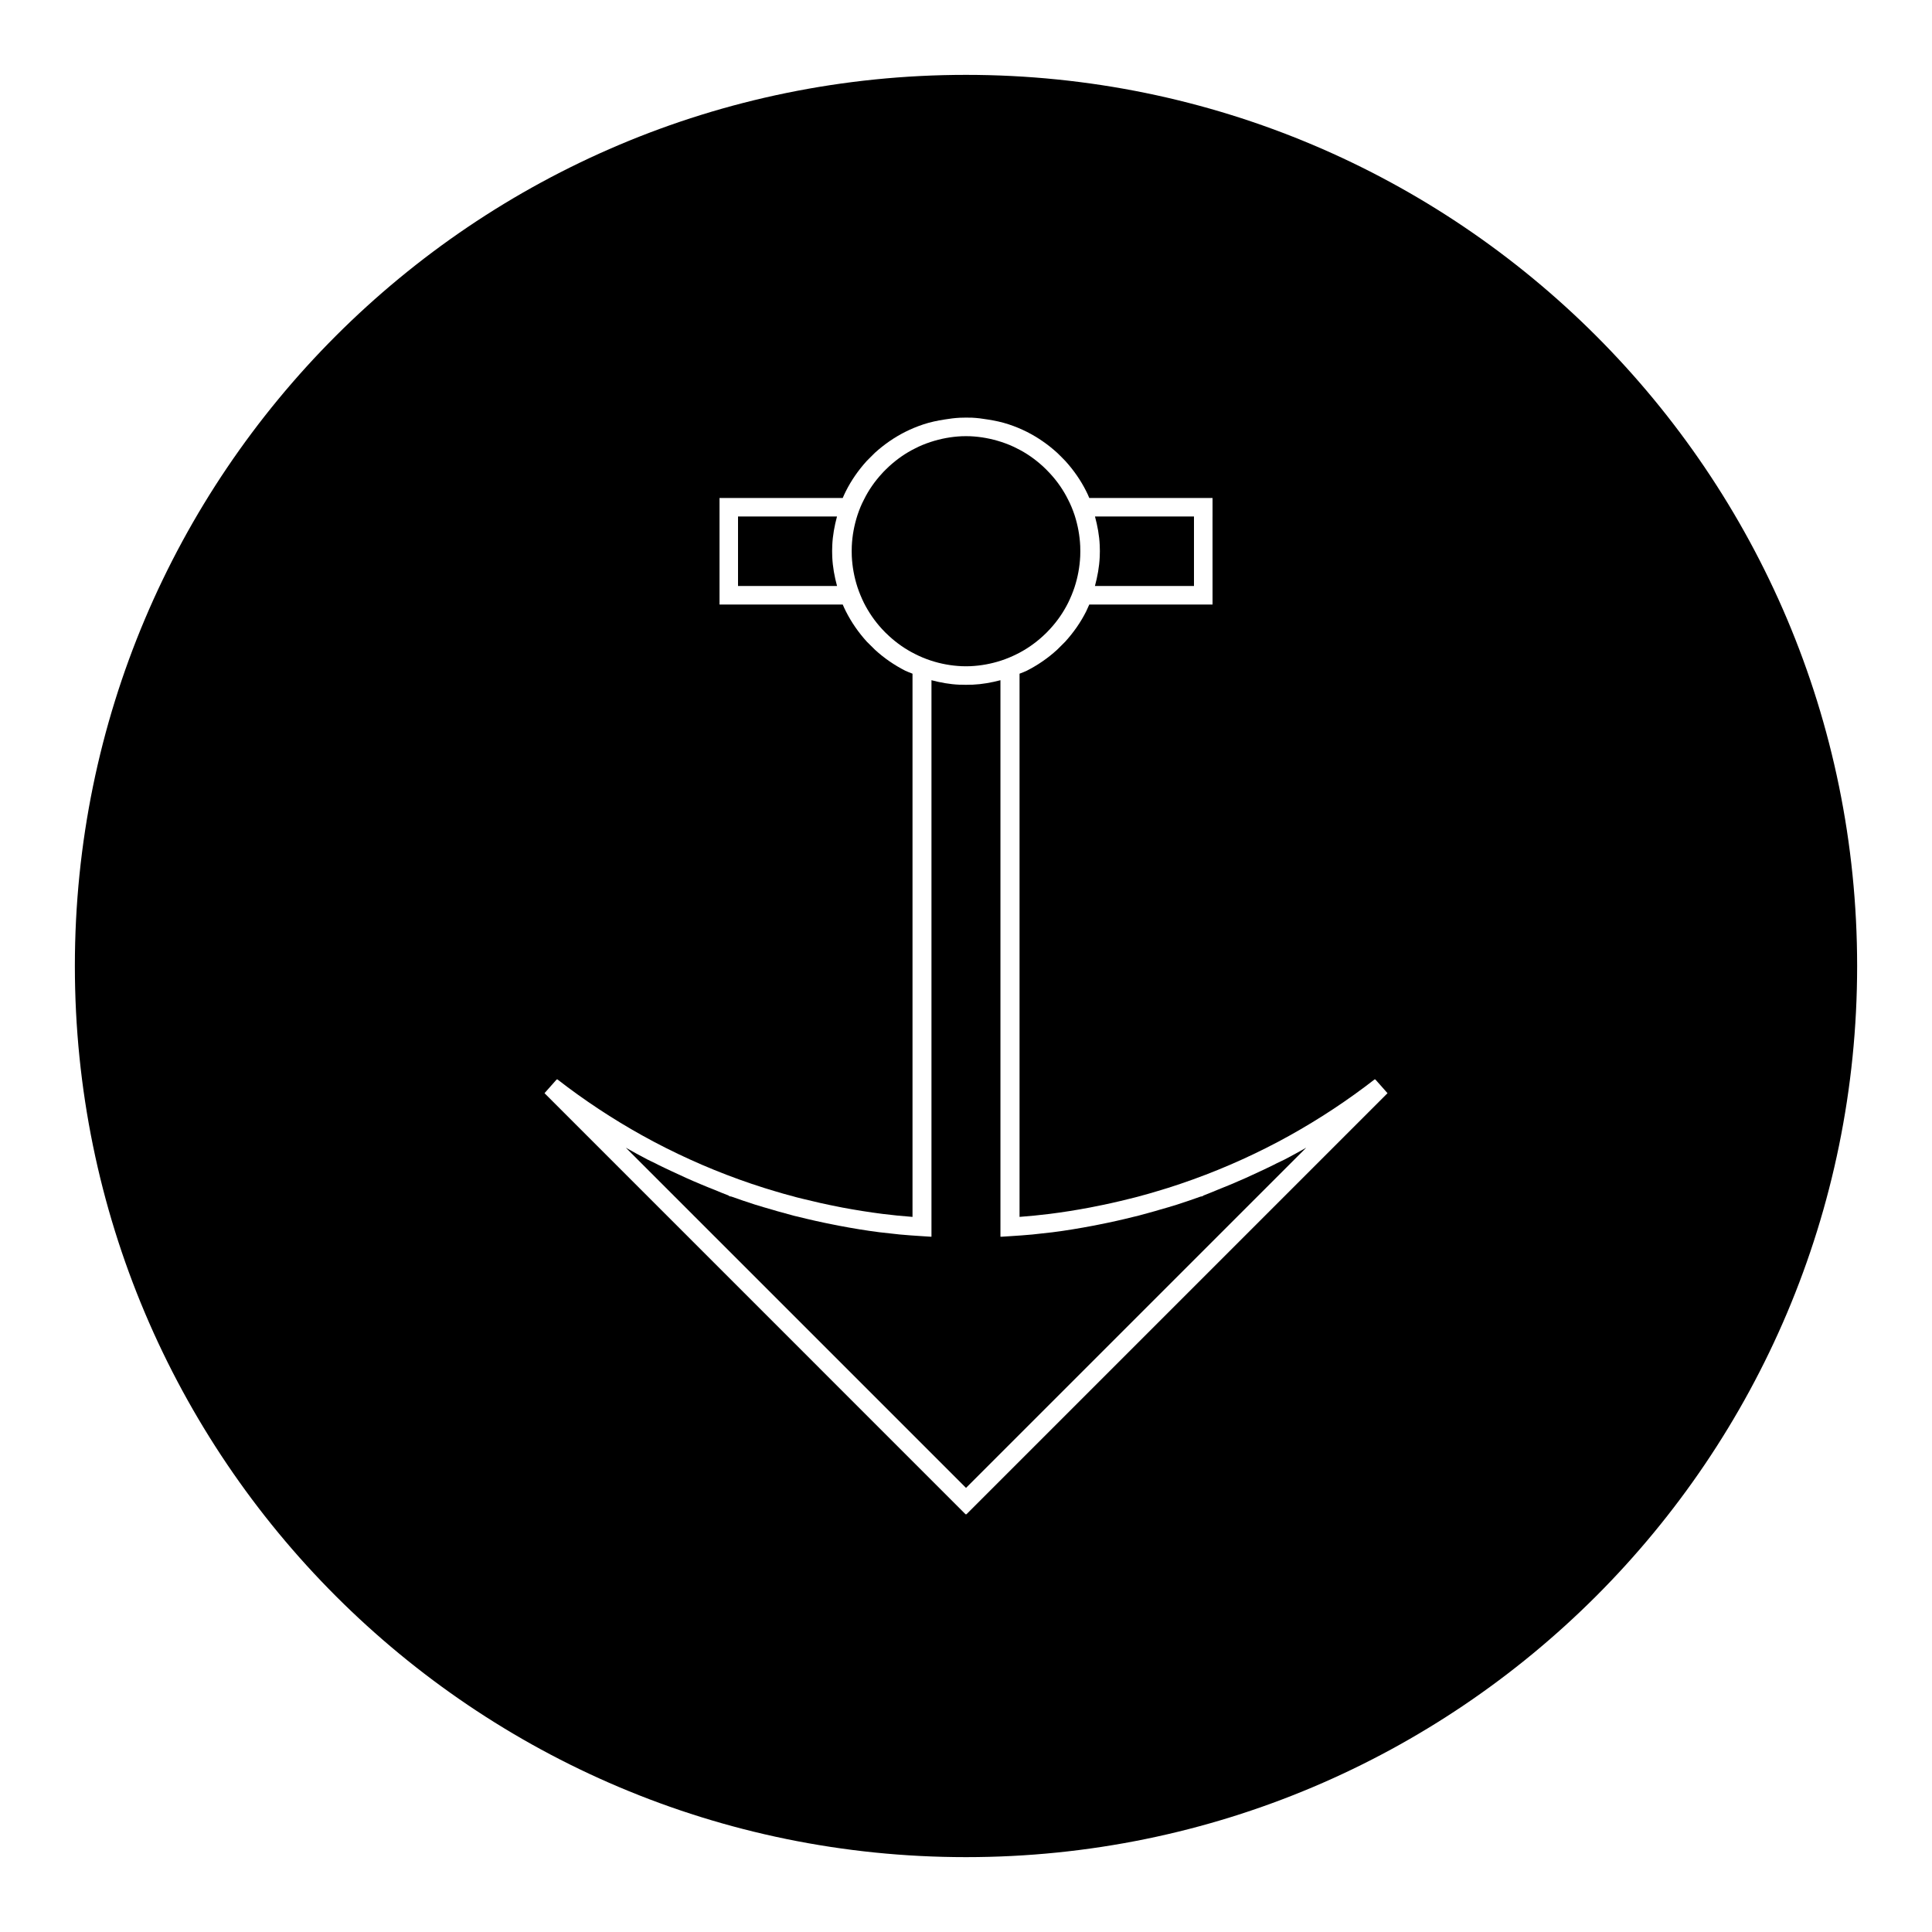
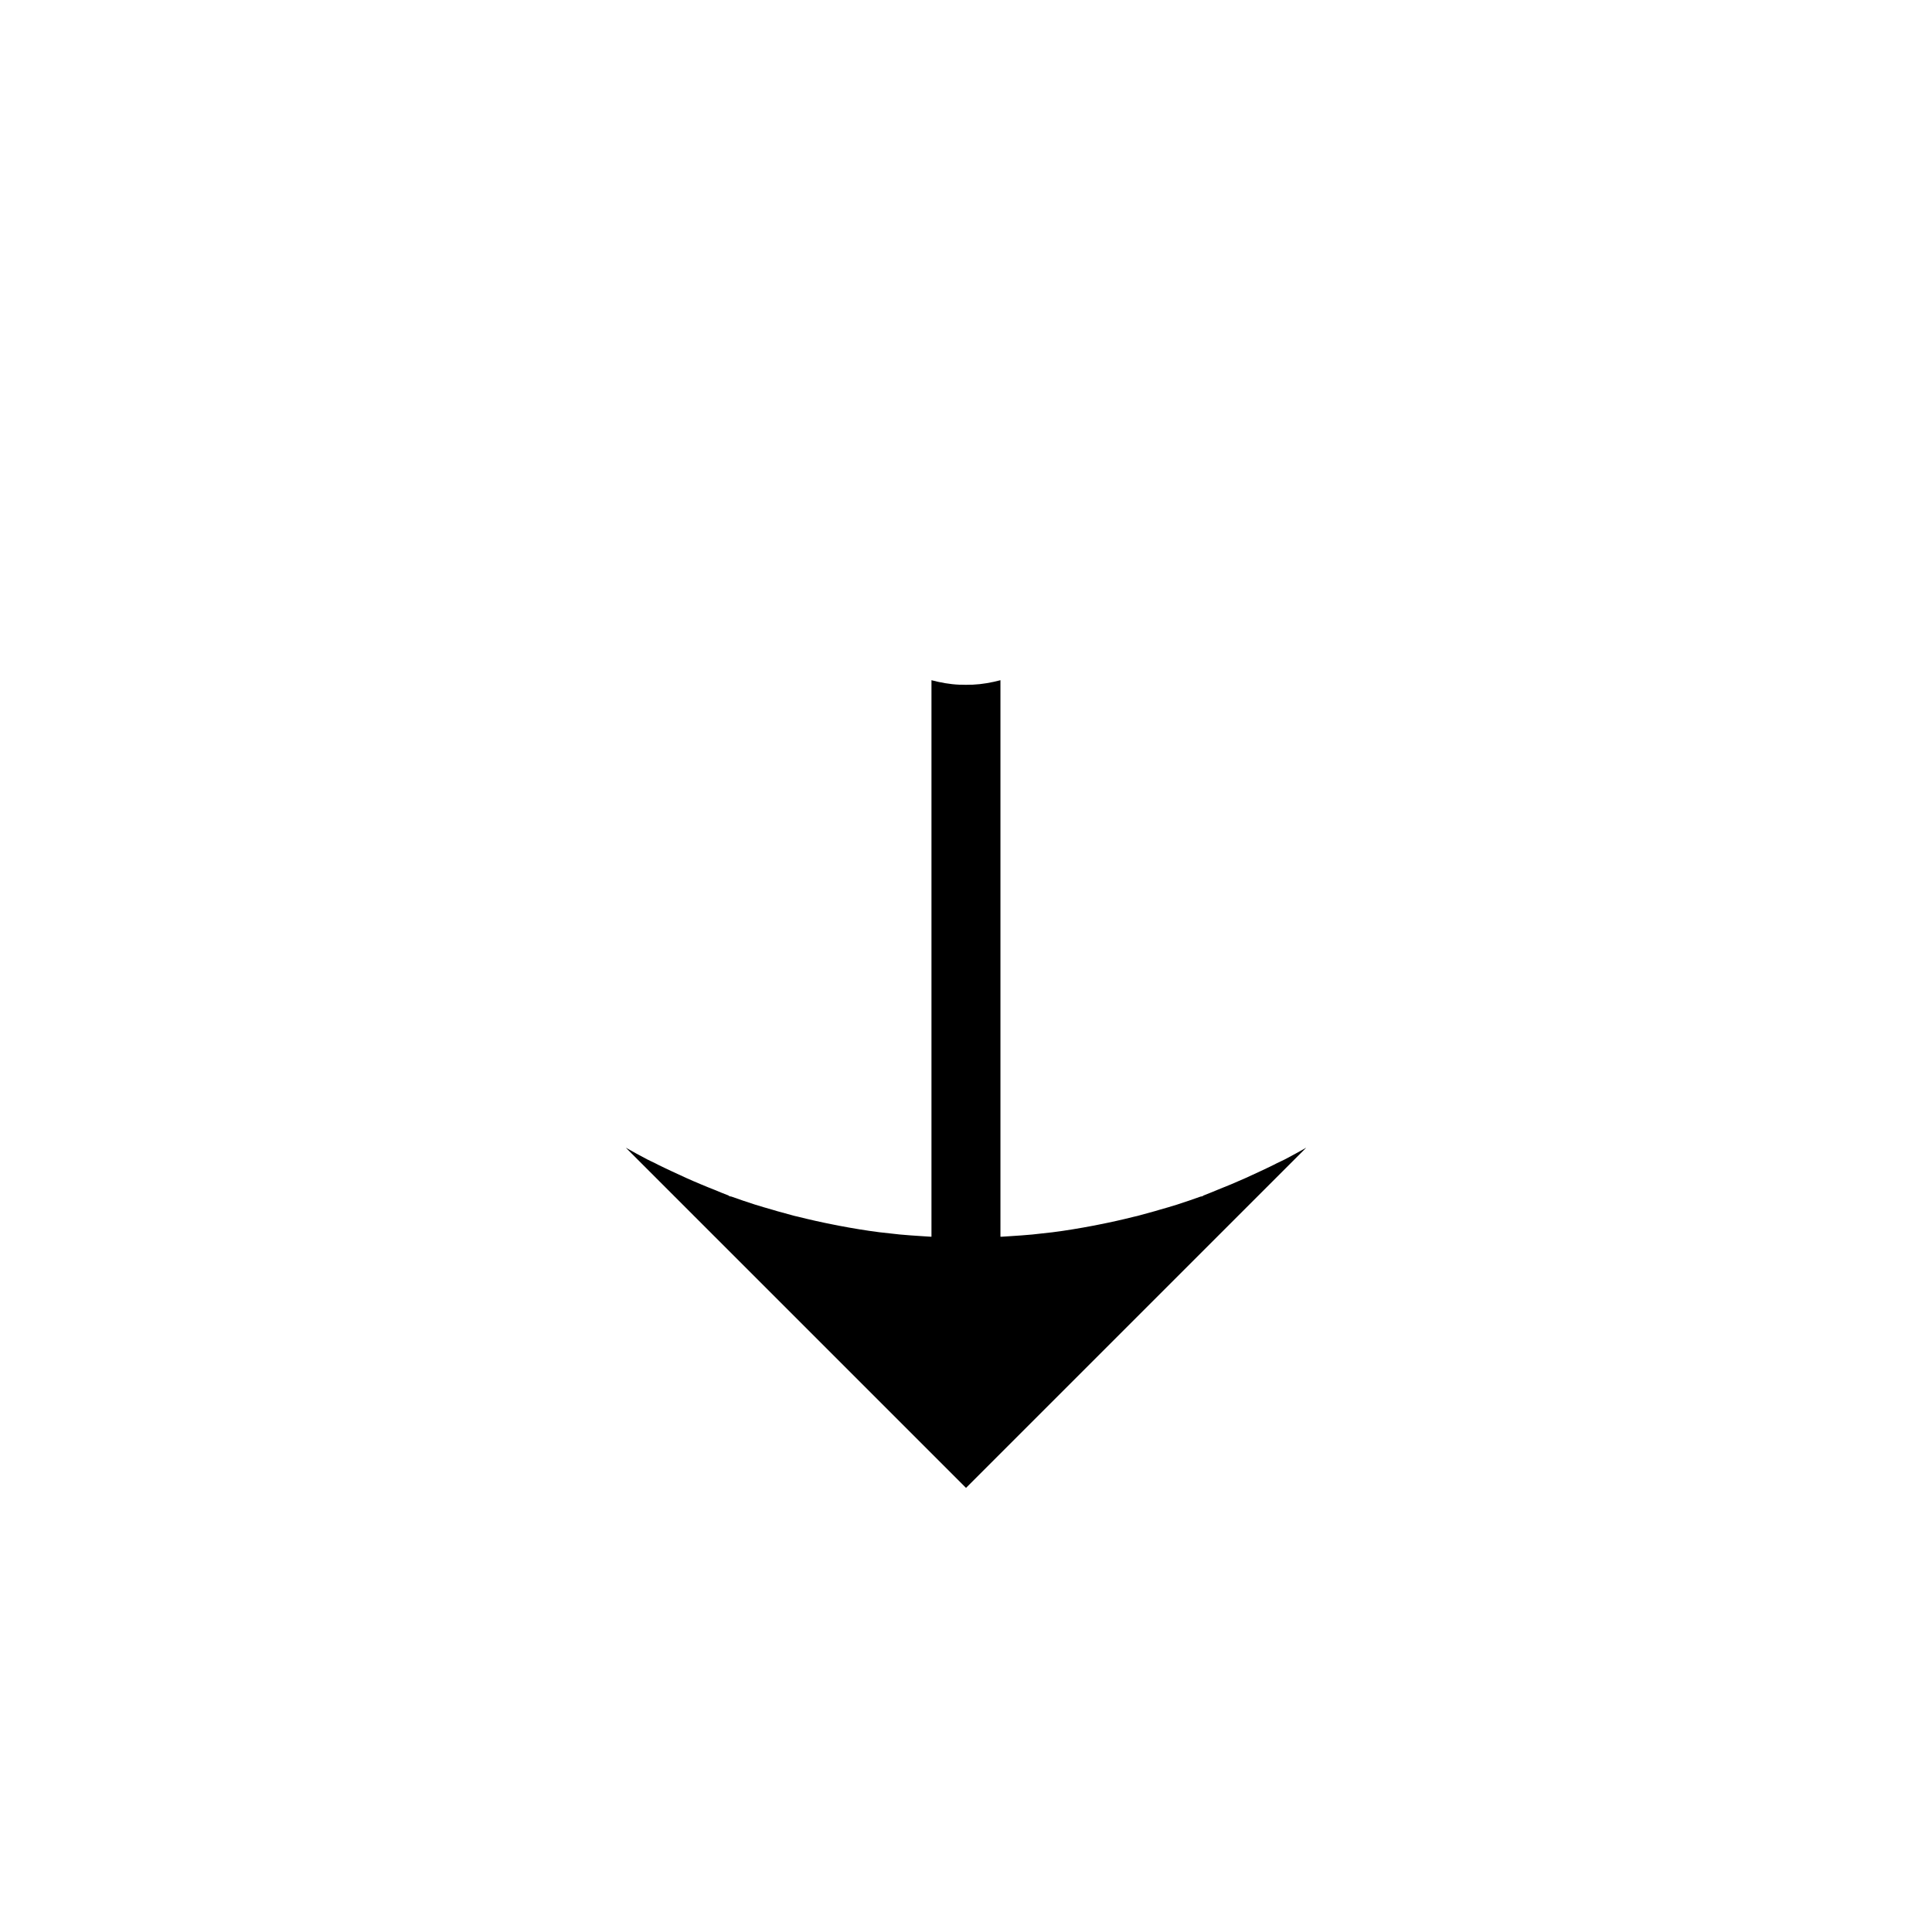
<svg xmlns="http://www.w3.org/2000/svg" fill="#000000" width="800px" height="800px" version="1.1" viewBox="144 144 512 512">
  <g>
-     <path d="m400 163.84c-130.43 0-236.16 105.73-236.16 236.16s105.73 236.16 236.16 236.16c130.43 0 236.16-105.73 236.16-236.16 0.004-130.43-105.73-236.16-236.16-236.16zm0.082 381.49-0.082-0.086-0.078 0.09-111.62-111.63 3.25-3.668c0.02 0.02 0.051 0.035 0.074 0.059l0.062-0.066c7.106 5.516 14.672 10.523 22.508 14.871 2 1.117 4.066 2.215 6.356 3.363 8.293 4.172 17 7.719 25.867 10.523 0.934 0.301 1.895 0.578 2.852 0.867 0.762 0.227 1.512 0.457 2.281 0.672 1.172 0.332 2.379 0.66 3.617 0.988 0.531 0.141 1.07 0.258 1.602 0.395 3.082 0.77 6.199 1.469 9.332 2.078 0.379 0.082 0.766 0.156 1.148 0.23 3.527 0.66 7.07 1.227 10.602 1.676 2.519 0.32 5.152 0.578 7.973 0.797v-143.95c-0.043-0.016-0.066-0.031-0.105-0.051-0.613-0.242-1.238-0.461-1.828-0.75-2.902-1.477-5.59-3.328-7.992-5.527l-2.164-2.141c-2.262-2.492-4.109-5.176-5.566-8.055-0.289-0.555-0.555-1.156-0.836-1.805h-32.652v-28.234h32.648c0.277-0.656 0.551-1.242 0.836-1.812 1.422-2.828 3.273-5.516 5.512-7.988l1.098-1.105c0.355-0.363 0.715-0.723 1.082-1.074 2.5-2.258 5.168-4.098 8.02-5.535 1.508-0.762 3.117-1.426 4.797-1.988 1.828-0.605 3.723-1.008 5.625-1.301 1.344-0.219 2.707-0.402 4.094-0.469 0.484-0.02 0.973-0.031 1.465-0.031 0.051 0 0.105 0.004 0.152 0.004 0.051 0 0.105-0.004 0.156-0.004 0.492 0 0.98 0.012 1.465 0.02 1.387 0.066 2.746 0.25 4.098 0.473 1.898 0.293 3.789 0.691 5.621 1.301 1.676 0.551 3.285 1.223 4.797 1.984 2.844 1.438 5.527 3.285 8.016 5.543 0.371 0.352 0.723 0.715 1.09 1.07l1.09 1.113c2.231 2.465 4.09 5.152 5.504 7.981 0.289 0.566 0.562 1.16 0.828 1.812h32.664v4.914h-0.004l0.004 18.41v4.914h-32.664c-0.277 0.656-0.547 1.25-0.824 1.812-1.453 2.883-3.312 5.562-5.578 8.055l-2.152 2.141c-2.41 2.199-5.098 4.047-7.992 5.519-0.582 0.293-1.211 0.516-1.828 0.754-0.043 0.02-0.066 0.031-0.109 0.051v143.95c2.816-0.215 5.453-0.484 7.965-0.793 3.543-0.445 7.078-1.012 10.602-1.676 0.383-0.074 0.766-0.152 1.156-0.23 3.137-0.609 6.246-1.301 9.324-2.078 0.535-0.137 1.074-0.258 1.605-0.395 1.234-0.324 2.449-0.656 3.621-0.988 0.762-0.215 1.512-0.445 2.273-0.672 0.961-0.293 1.922-0.566 2.859-0.867 8.859-2.809 17.57-6.352 25.867-10.527 2.281-1.145 4.356-2.242 6.352-3.359 7.828-4.356 15.406-9.355 22.508-14.879l0.062 0.066c0.02-0.016 0.047-0.035 0.074-0.051l3.25 3.668z" />
-     <path d="m434.17 299.29h26.246v-18.414h-26.234c0.668 2.488 1.145 5.027 1.254 7.625 0.059 1.027 0.047 2.074 0 3.106-0.125 2.652-0.598 5.203-1.266 7.684z" />
    <path d="m482.23 452.34c-0.195 0.105-0.371 0.199-0.57 0.301-1.172 0.586-2.356 1.133-3.539 1.691-2.602 1.238-5.211 2.418-7.856 3.519-1.203 0.508-2.418 0.992-3.637 1.477-1.254 0.492-2.504 1.066-3.769 1.527l-0.152 0.152-0.57 0.109c-2.062 0.738-4.113 1.441-6.176 2.106-1.605 0.516-3.234 0.965-4.856 1.434-0.336 0.102-0.676 0.203-1.023 0.305-1.391 0.395-2.769 0.77-4.16 1.141-0.215 0.051-0.398 0.109-0.609 0.164-0.23 0.059-0.473 0.102-0.699 0.156-3.242 0.82-6.512 1.543-9.793 2.184-0.379 0.078-0.766 0.152-1.148 0.227-3.594 0.676-7.184 1.285-10.789 1.738-1.484 0.184-2.977 0.336-4.449 0.492l-0.844 0.094c-1.906 0.18-3.801 0.309-5.688 0.43l-2.613 0.168v-0.016l-0.164 0.004v-147.48c-2.383 0.625-4.832 1.074-7.391 1.188-0.133 0.012-0.27 0-0.398 0-0.902 0.035-1.812 0.047-2.707 0-0.133 0-0.262 0.012-0.398 0-2.539-0.109-5-0.555-7.383-1.188v147.48l-0.148-0.012v0.016l-2.613-0.168c-1.891-0.121-3.789-0.25-5.688-0.43l-0.844-0.094c-1.477-0.152-2.965-0.309-4.457-0.492-3.602-0.453-7.199-1.059-10.785-1.738-0.387-0.074-0.766-0.148-1.156-0.23-3.281-0.637-6.539-1.363-9.793-2.184-0.227-0.059-0.469-0.102-0.691-0.152-0.215-0.051-0.402-0.109-0.609-0.164-1.395-0.363-2.777-0.75-4.16-1.141-0.34-0.105-0.688-0.203-1.027-0.309-1.625-0.473-3.25-0.918-4.856-1.434-2.059-0.656-4.113-1.363-6.172-2.098l-0.57-0.109-0.152-0.156c-1.266-0.461-2.516-1.027-3.769-1.527-1.219-0.477-2.434-0.965-3.637-1.477-2.641-1.098-5.254-2.277-7.856-3.516-1.188-0.562-2.371-1.105-3.539-1.691-0.195-0.105-0.371-0.195-0.57-0.301-0.766-0.387-1.562-0.73-2.324-1.129-1.883-0.988-3.746-2.012-5.59-3.055l90.156 90.156 90.16-90.152c-1.848 1.039-3.707 2.074-5.594 3.059-0.766 0.402-1.566 0.734-2.332 1.125z" />
-     <path d="m364.56 288.5c0.117-2.598 0.586-5.137 1.254-7.625h-26.23v18.414h26.238c-0.668-2.473-1.148-5.031-1.266-7.684-0.047-1.039-0.047-2.078 0.004-3.106z" />
-     <path d="m390.66 319.05c2.629 0.867 5.394 1.375 8.223 1.5 0.746 0.035 1.492 0.02 2.231 0 2.828-0.125 5.59-0.637 8.223-1.5 1.395-0.457 2.785-1.035 4.156-1.723 2.5-1.242 4.812-2.852 6.891-4.754 0.336-0.309 0.656-0.613 0.98-0.934 0.316-0.316 0.625-0.637 0.93-0.977 1.906-2.074 3.5-4.375 4.754-6.875 0.676-1.371 1.25-2.769 1.711-4.152 0.871-2.66 1.379-5.426 1.512-8.23 0.035-0.871 0.031-1.789 0-2.688-0.125-2.769-0.637-5.551-1.5-8.215-0.492-1.48-1.074-2.867-1.715-4.098-1.234-2.492-2.828-4.801-4.766-6.906-0.324-0.367-0.586-0.637-0.883-0.922l-0.133-0.137c-0.316-0.324-0.566-0.57-0.836-0.805-2.168-1.988-4.477-3.59-6.91-4.785-1.281-0.672-2.625-1.223-4.16-1.73-2.684-0.871-5.438-1.387-8.23-1.512-0.75-0.02-1.5-0.031-2.262 0-2.797 0.125-5.562 0.641-8.234 1.512-1.539 0.508-2.883 1.059-4.16 1.73-2.441 1.203-4.738 2.797-6.91 4.785-0.262 0.23-0.52 0.484-0.836 0.805l-0.133 0.137c-0.289 0.289-0.562 0.551-0.883 0.922-1.938 2.106-3.539 4.418-4.762 6.906-0.652 1.234-1.227 2.617-1.715 4.098-0.871 2.676-1.379 5.441-1.508 8.215-0.031 0.898-0.035 1.816 0 2.688 0.133 2.801 0.645 5.578 1.512 8.23 0.461 1.379 1.035 2.781 1.711 4.152 1.266 2.5 2.856 4.812 4.75 6.875 0.309 0.336 0.625 0.66 0.934 0.977 0.32 0.32 0.641 0.625 0.988 0.934 2.074 1.91 4.387 3.512 6.887 4.754 1.352 0.691 2.742 1.266 4.144 1.723z" />
  </g>
</svg>